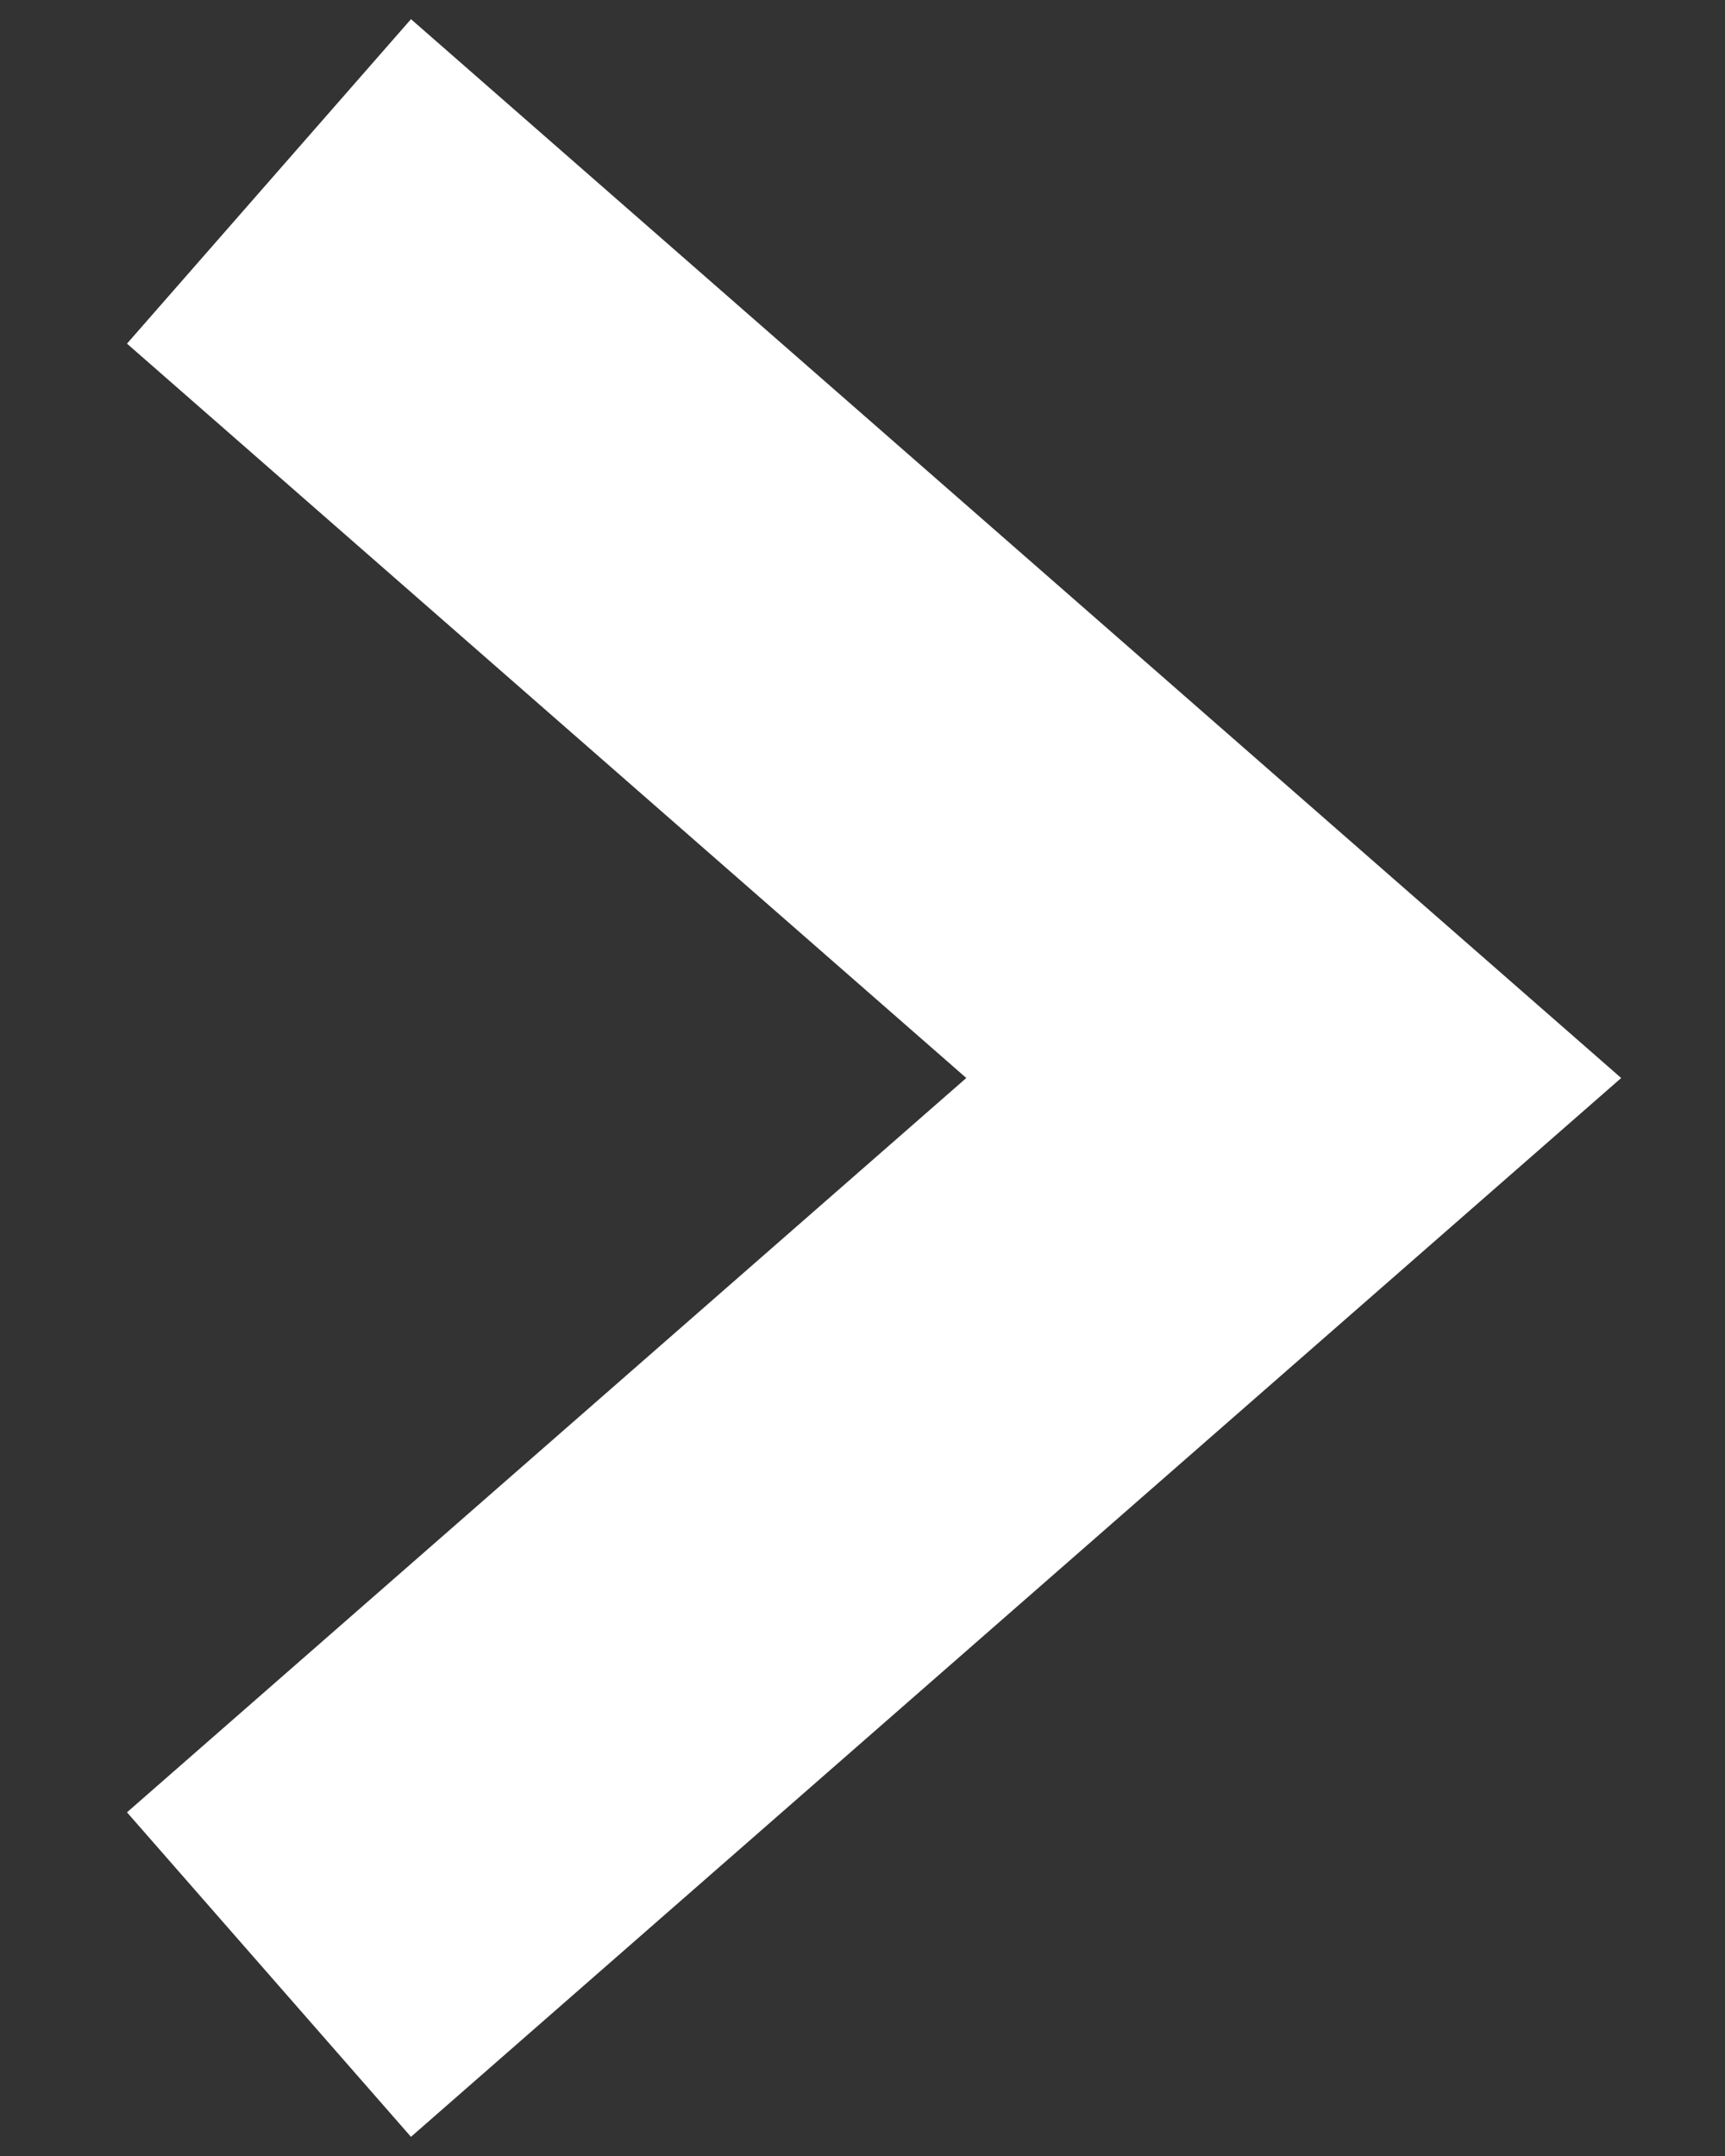
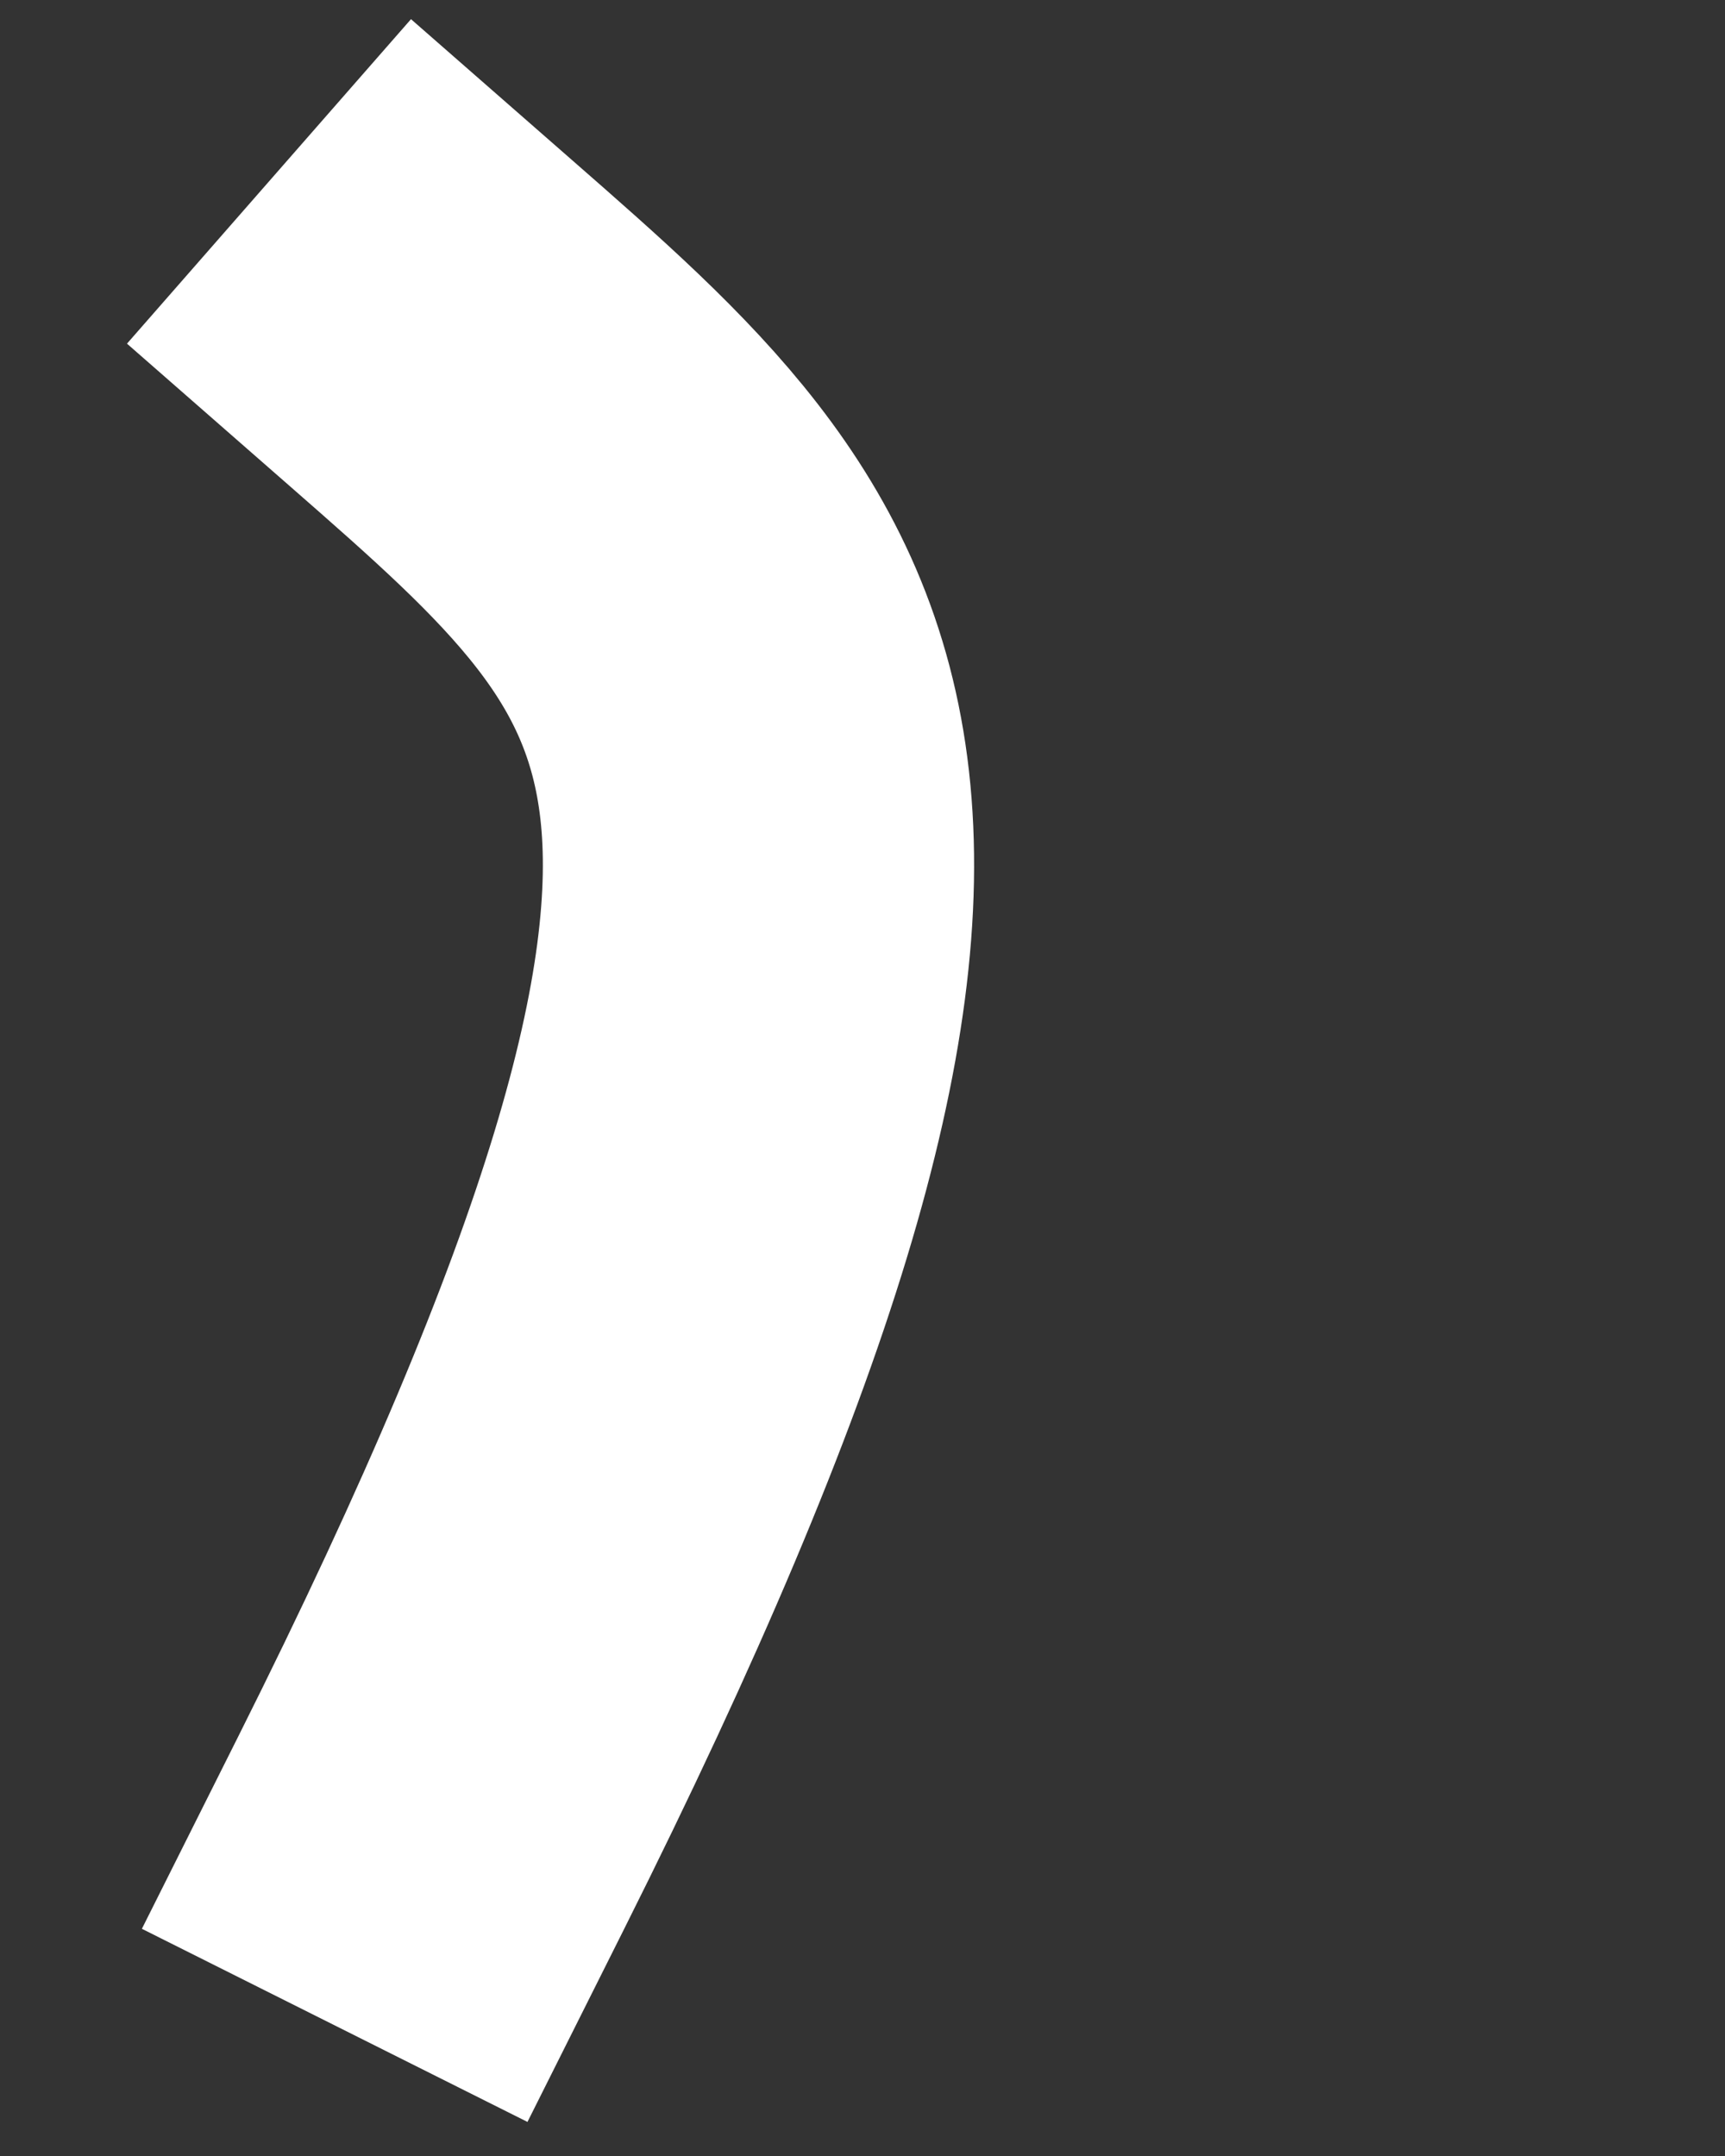
<svg xmlns="http://www.w3.org/2000/svg" width="8" height="10" viewBox="0 0 8 10" fill="none">
  <rect x="0" y="0" width="8" height="10" fill="#333333" stroke="none" />
-   <path d="M2 8.5L6 5C4.438 3.633 3.562 2.867 2 1.5" stroke="white" stroke-width="2" stroke-linecap="square" />
+   <path d="M2 8.5C4.438 3.633 3.562 2.867 2 1.5" stroke="white" stroke-width="2" stroke-linecap="square" />
</svg>